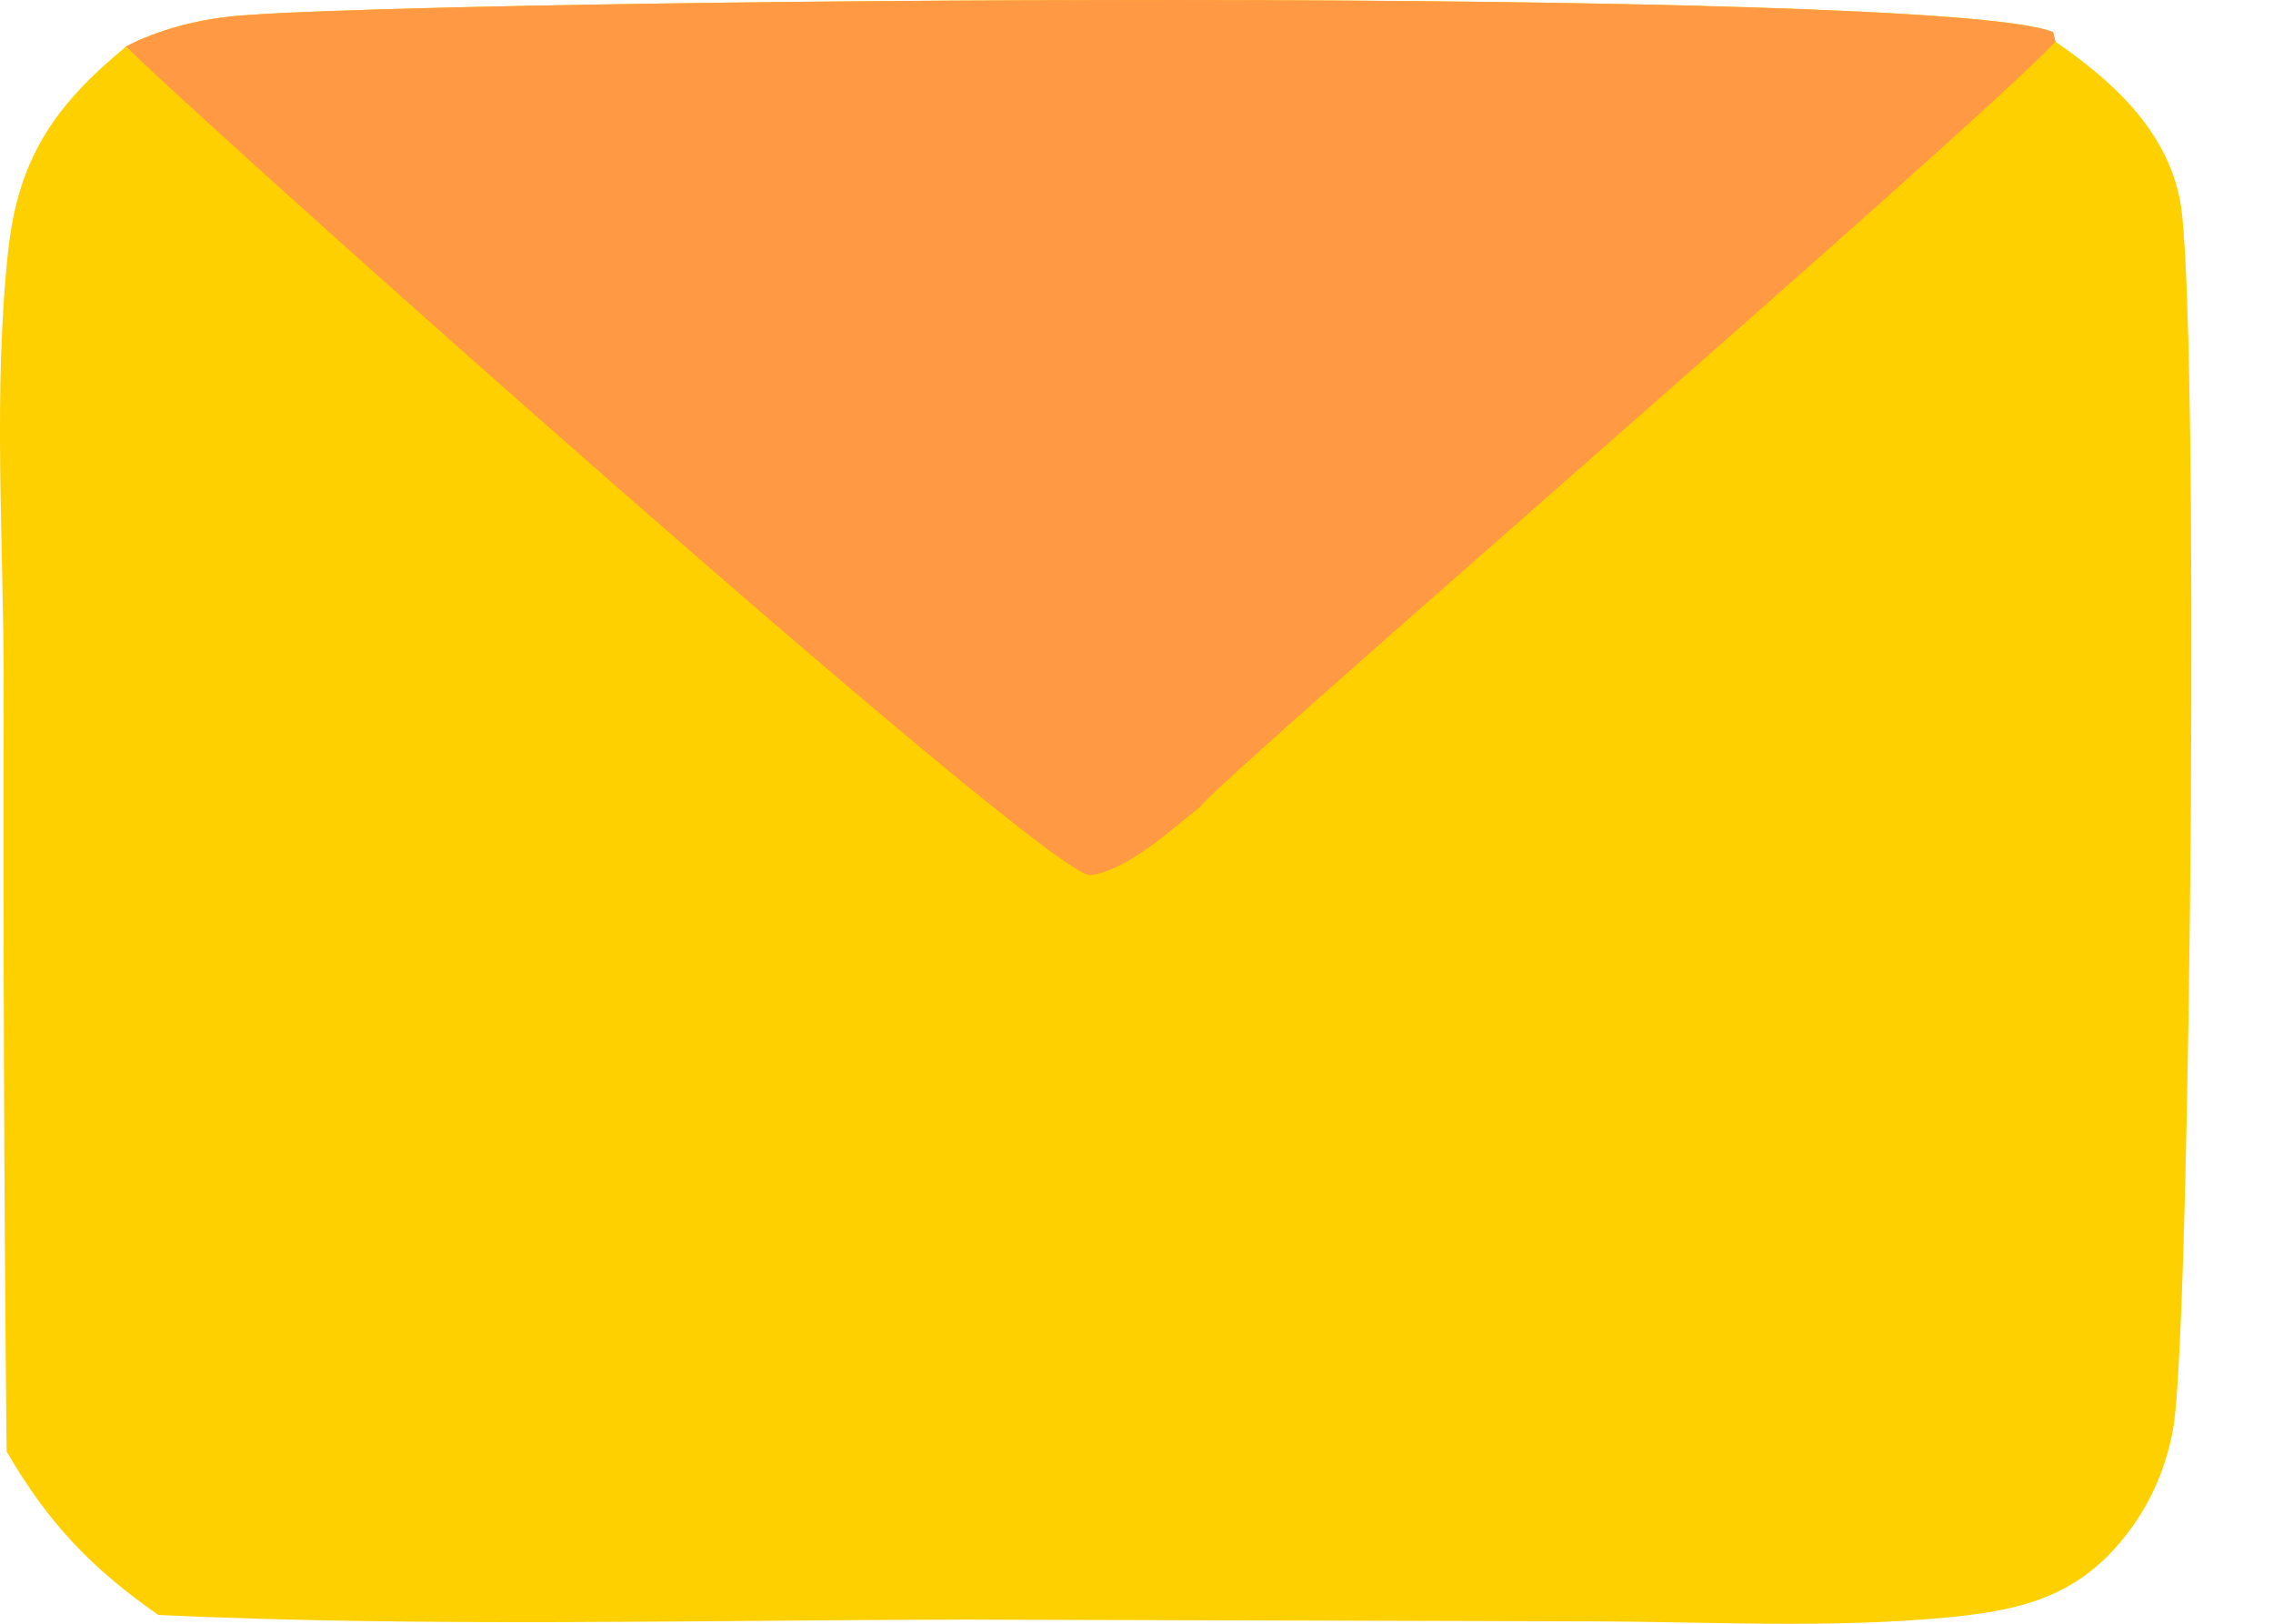
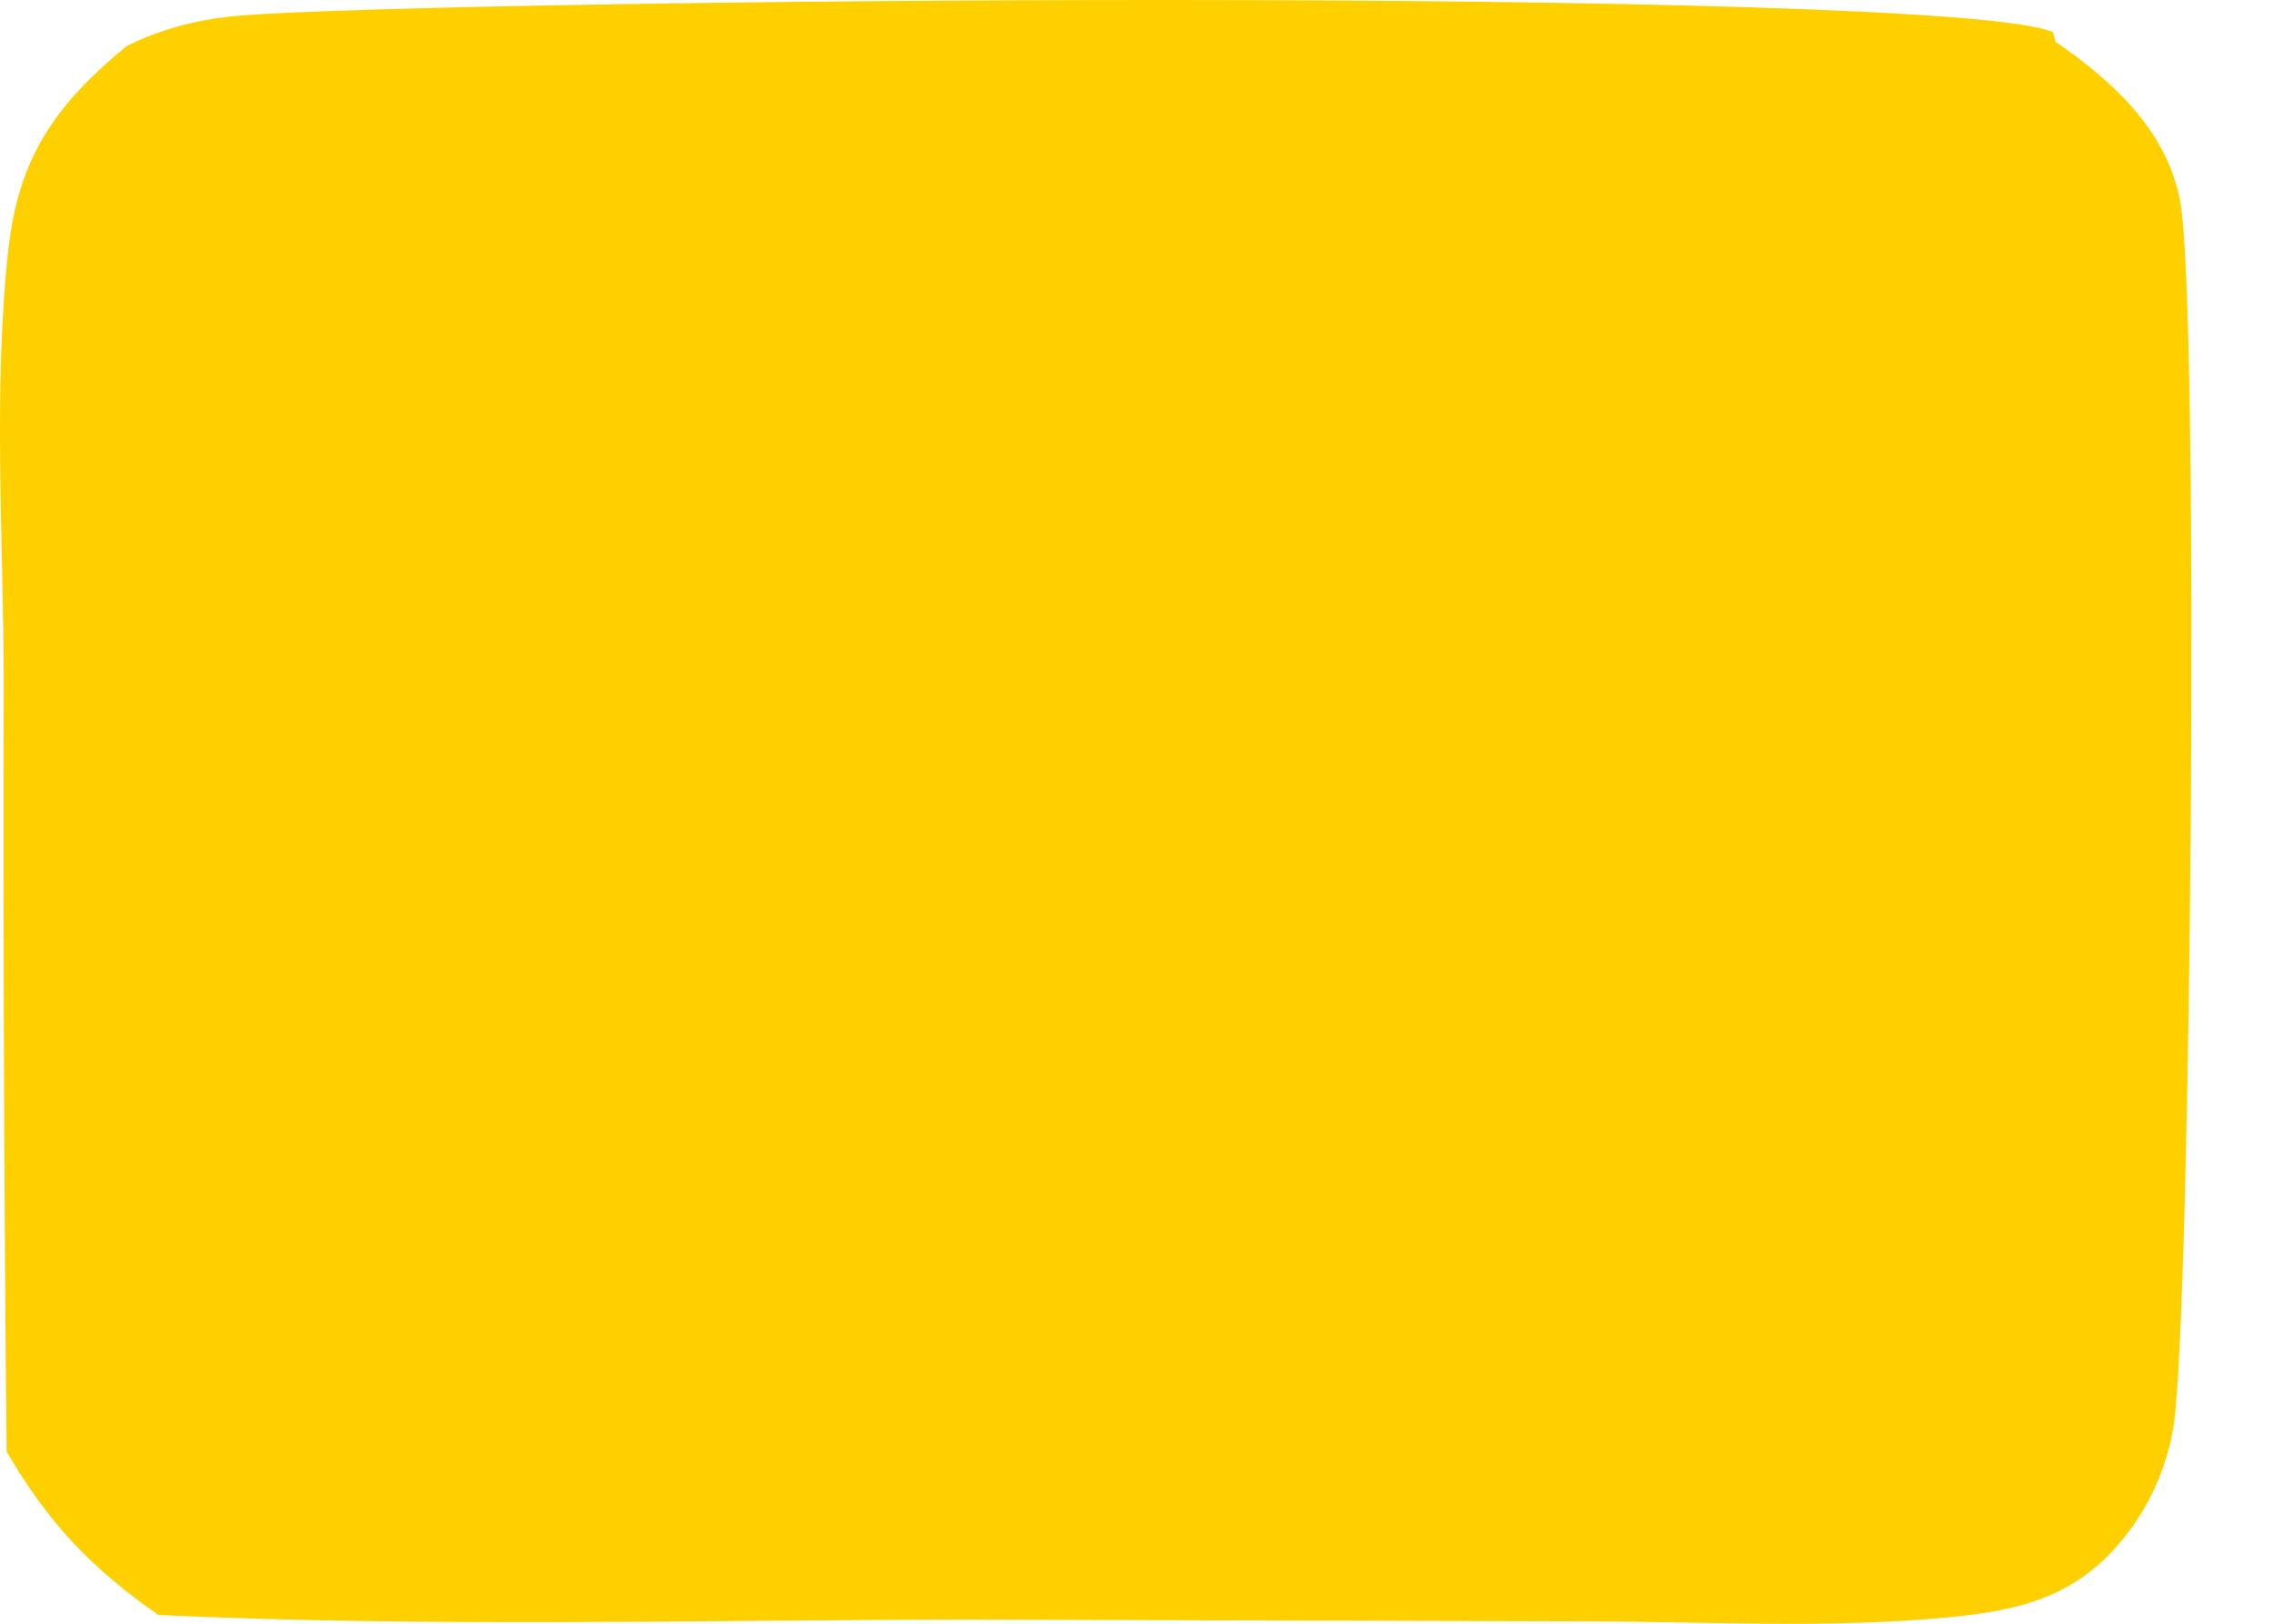
<svg xmlns="http://www.w3.org/2000/svg" width="21" height="15" viewBox="0 0 21 15" fill="none">
  <path d="M8.936 14.962L14.697 14.978C15.784 14.981 16.916 15.045 17.998 14.941C18.705 14.874 19.226 14.735 19.666 14.15C19.721 14.077 19.772 14.001 19.817 13.921C19.863 13.841 19.903 13.76 19.938 13.675C19.974 13.59 20.003 13.504 20.028 13.415C20.053 13.327 20.072 13.237 20.085 13.147C20.243 12.021 20.325 2.793 20.141 1.851C20.014 1.196 19.513 0.746 18.99 0.385L18.967 0.296C17.921 -0.138 4.135 -0.008 2.228 0.143C1.893 0.17 1.588 0.24 1.28 0.373C1.241 0.39 1.204 0.41 1.166 0.429C0.51 0.969 0.17 1.455 0.076 2.313C-0.065 3.605 0.033 4.996 0.034 6.299C0.029 8.669 0.037 11.039 0.061 13.409C0.443 14.066 0.841 14.485 1.463 14.919C3.942 15.034 6.453 14.965 8.936 14.962Z" fill="#FFD000" />
-   <path d="M1.165 0.429C1.203 0.41 1.241 0.39 1.28 0.373C1.588 0.24 1.893 0.17 2.227 0.143C4.135 -0.008 17.921 -0.138 18.968 0.297L18.99 0.386C18.119 1.299 11.22 7.236 11.092 7.45C10.825 7.659 10.418 8.042 10.074 8.084C9.707 8.13 1.878 1.146 1.165 0.429Z" fill="#FF9944" />
</svg>